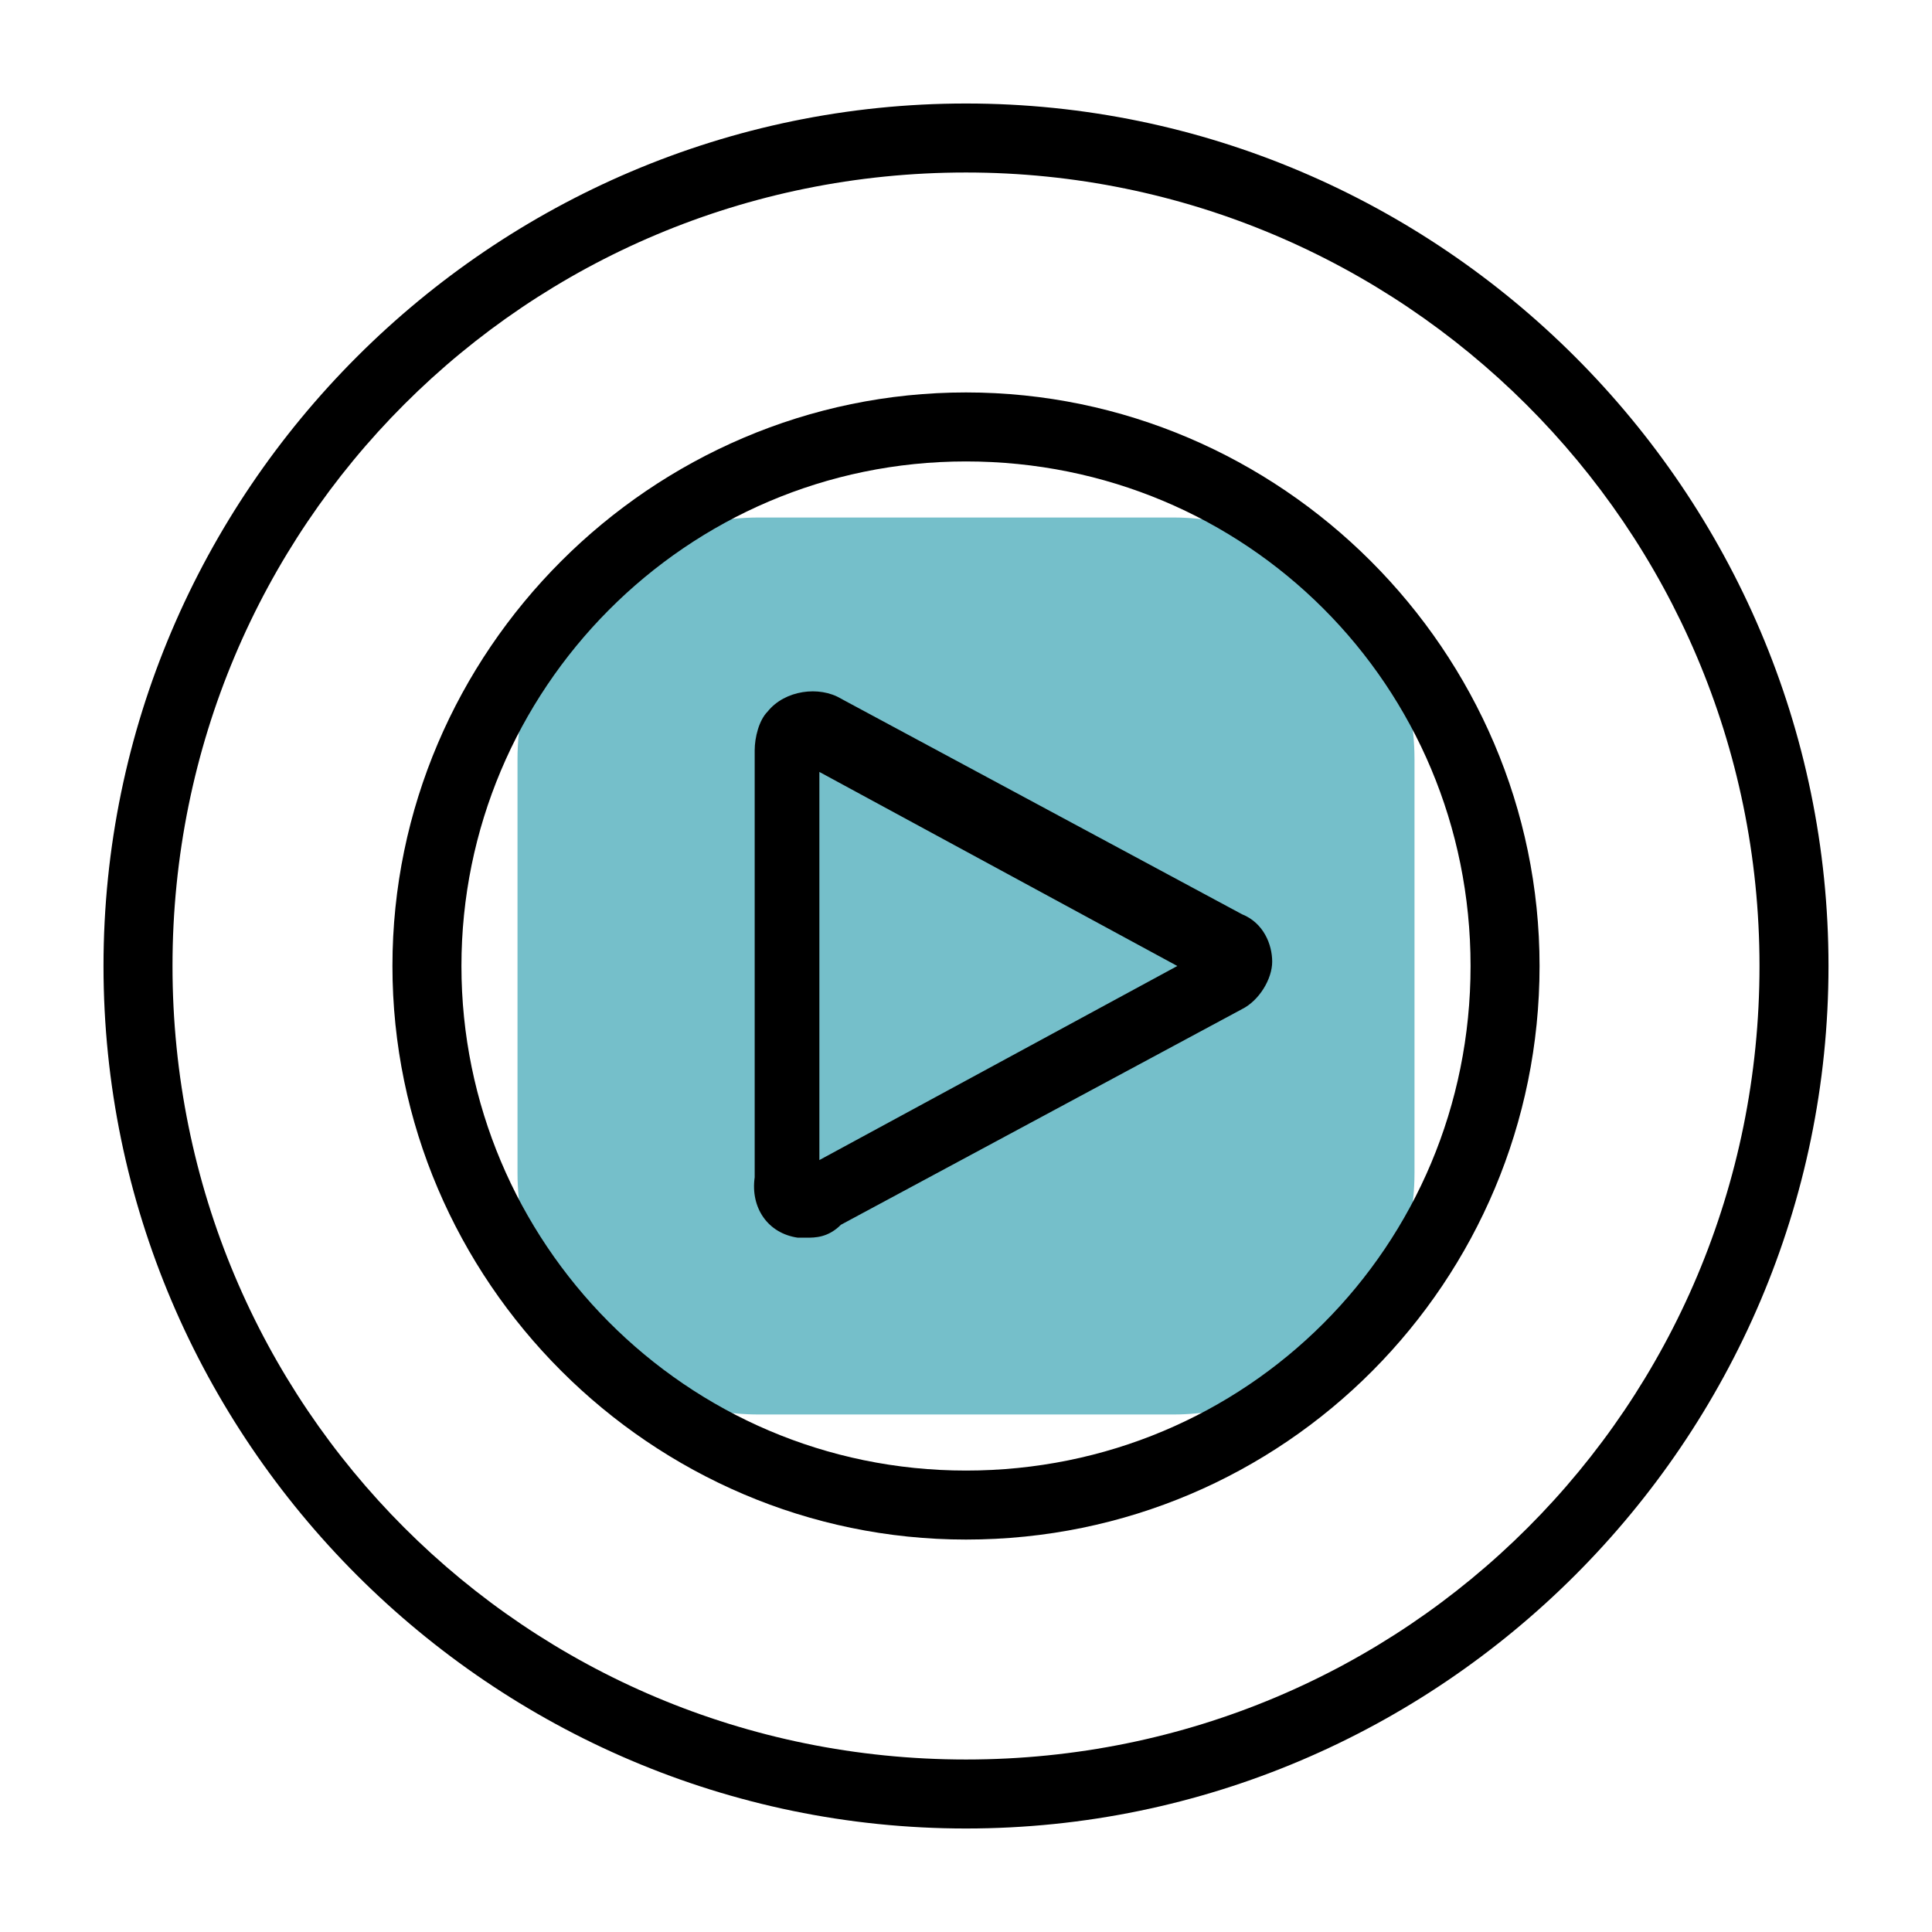
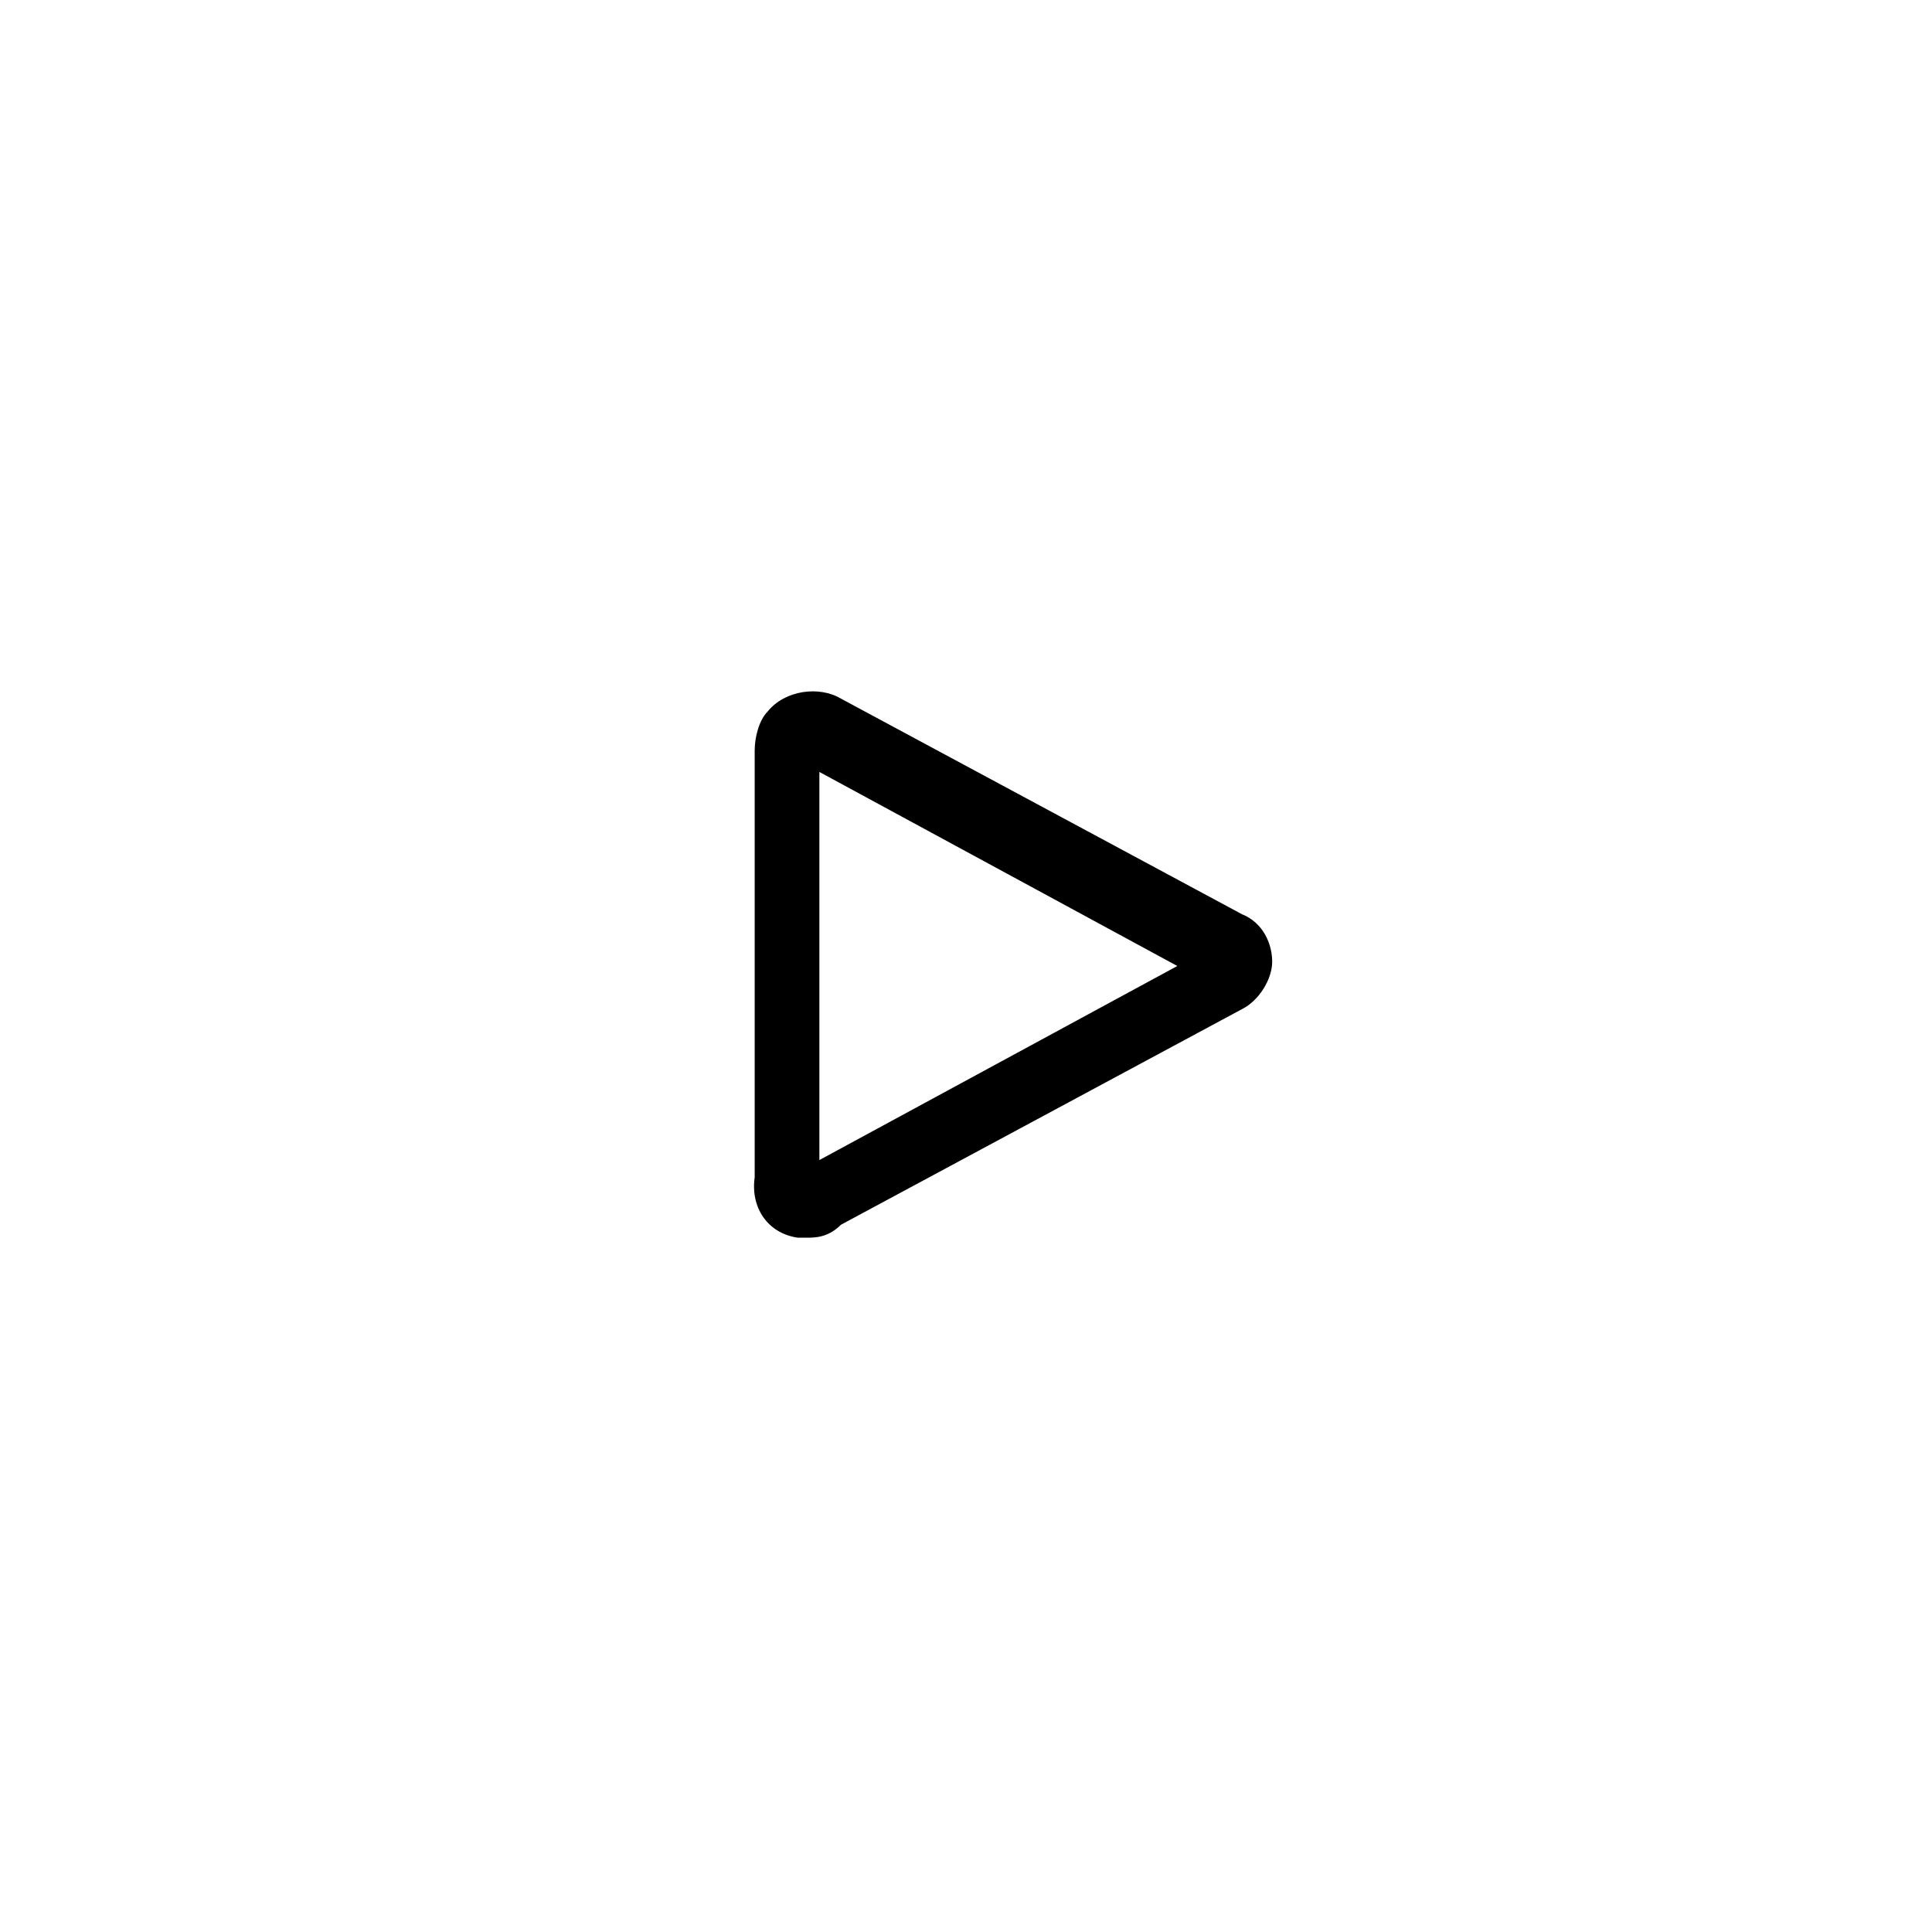
<svg xmlns="http://www.w3.org/2000/svg" version="1.1" id="Layer_1" x="0px" y="0px" viewBox="0 0 56 56" style="enable-background:new 0 0 56 56;" xml:space="preserve">
  <style type="text/css">
	.st0{opacity:0.7;enable-background:new    ;}
	.st1{fill:#3BA4B4;}
</style>
  <g>
    <g class="st0">
-       <path class="st1" d="M34,41H22c-3.9,0-7-3.1-7-7V22c0-3.9,3.1-7,7-7h12c3.9,0,7,3.1,7,7v12C41,37.9,37.9,41,34,41z" />
-     </g>
+       </g>
    <g transform="matrix(1.25,0,0,1.25,0,0)">
      <g>
-         <path d="M22.4,42.4c-11,0-20-9-20-20s9-20,20-20s20,9,20,20S33.4,42.4,22.4,42.4z M22.4,4C12.2,4,4,12.2,4,22.4     s8.2,18.4,18.4,18.4s18.4-8.2,18.4-18.4S32.5,4,22.4,4z" />
-       </g>
+         </g>
      <g>
-         <path d="M22.4,35.7c-7.3,0-13.3-6-13.3-13.3s6-13.3,13.3-13.3s13.3,6,13.3,13.3S29.8,35.7,22.4,35.7z M22.4,10.7     c-6.5,0-11.7,5.3-11.7,11.7s5.2,11.7,11.7,11.7s11.7-5.2,11.7-11.7S28.9,10.7,22.4,10.7z" />
-       </g>
+         </g>
      <g>
        <path d="M18.7,28.7c-0.1,0-0.2,0-0.2,0c-0.7-0.1-1.1-0.7-1-1.4v-9.9c0-0.3,0.1-0.7,0.3-0.9c0.4-0.5,1.2-0.6,1.7-0.3l9.3,5     c0.5,0.2,0.7,0.7,0.7,1.1s-0.3,0.9-0.7,1.1l-9.3,5C19.2,28.7,18.9,28.7,18.7,28.7z M19,17.9v9l8.3-4.5L19,17.9z M27.9,22.7     L27.9,22.7L27.9,22.7z" />
      </g>
    </g>
  </g>
</svg>